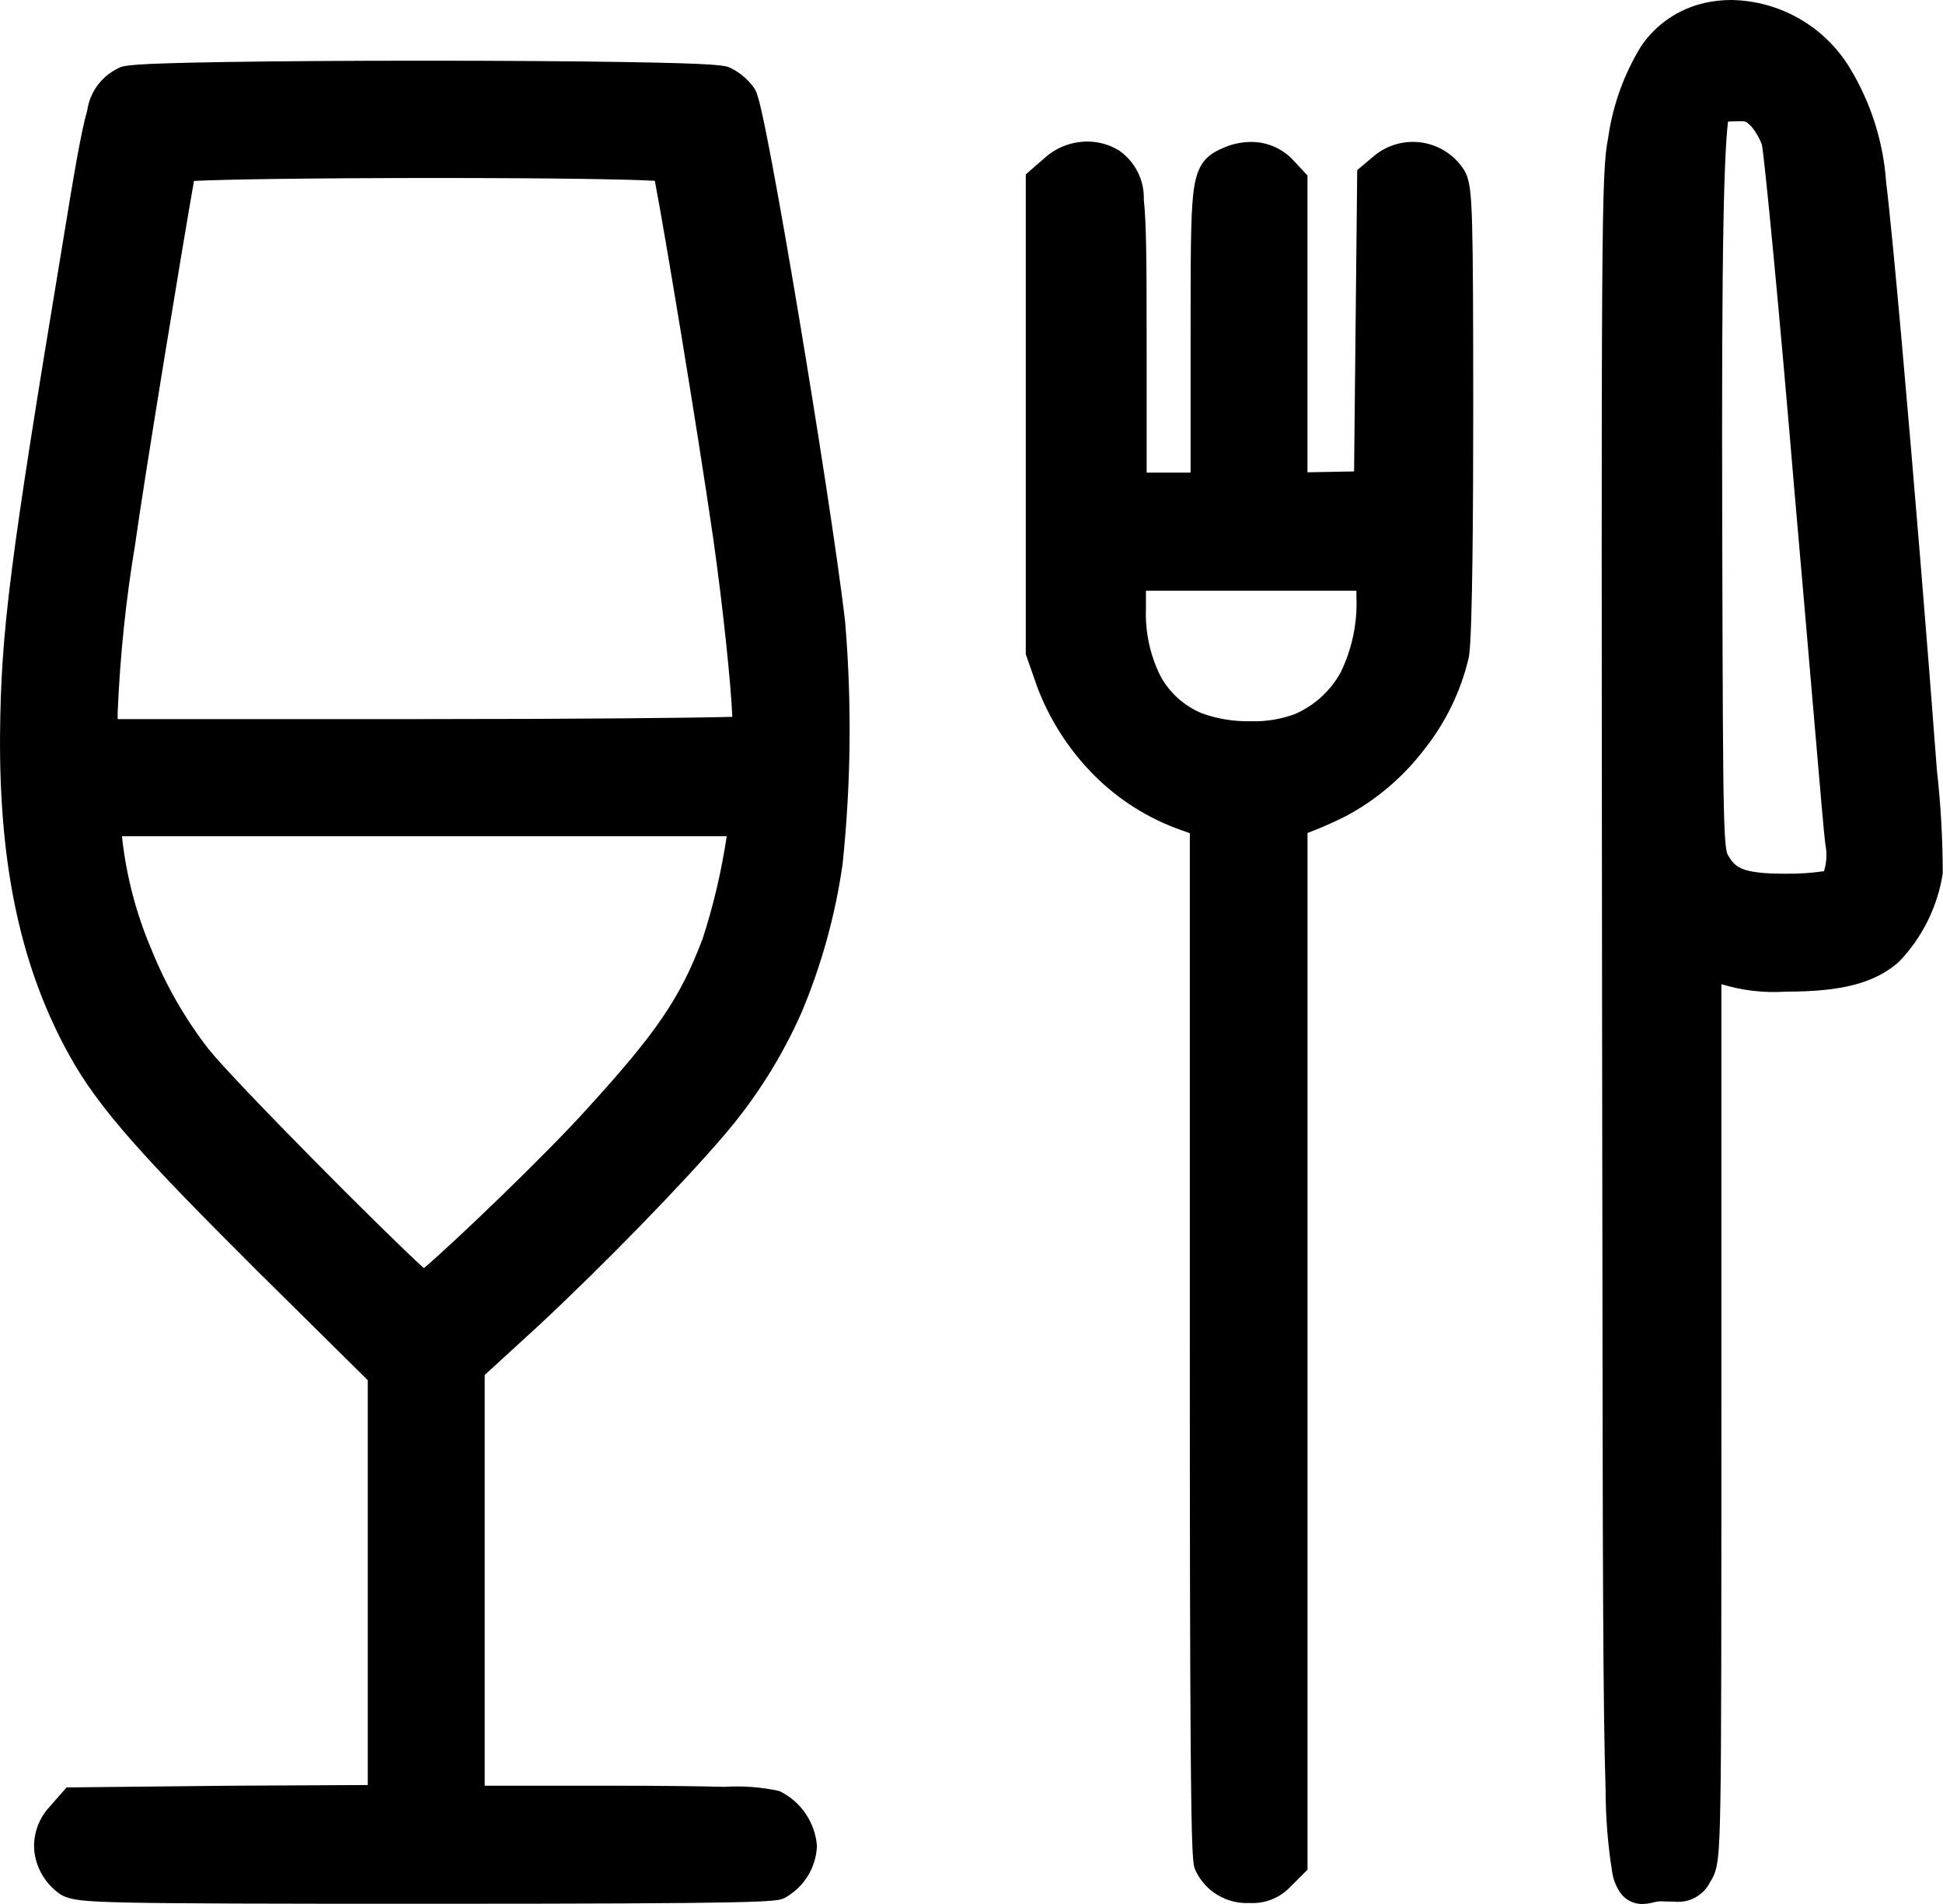
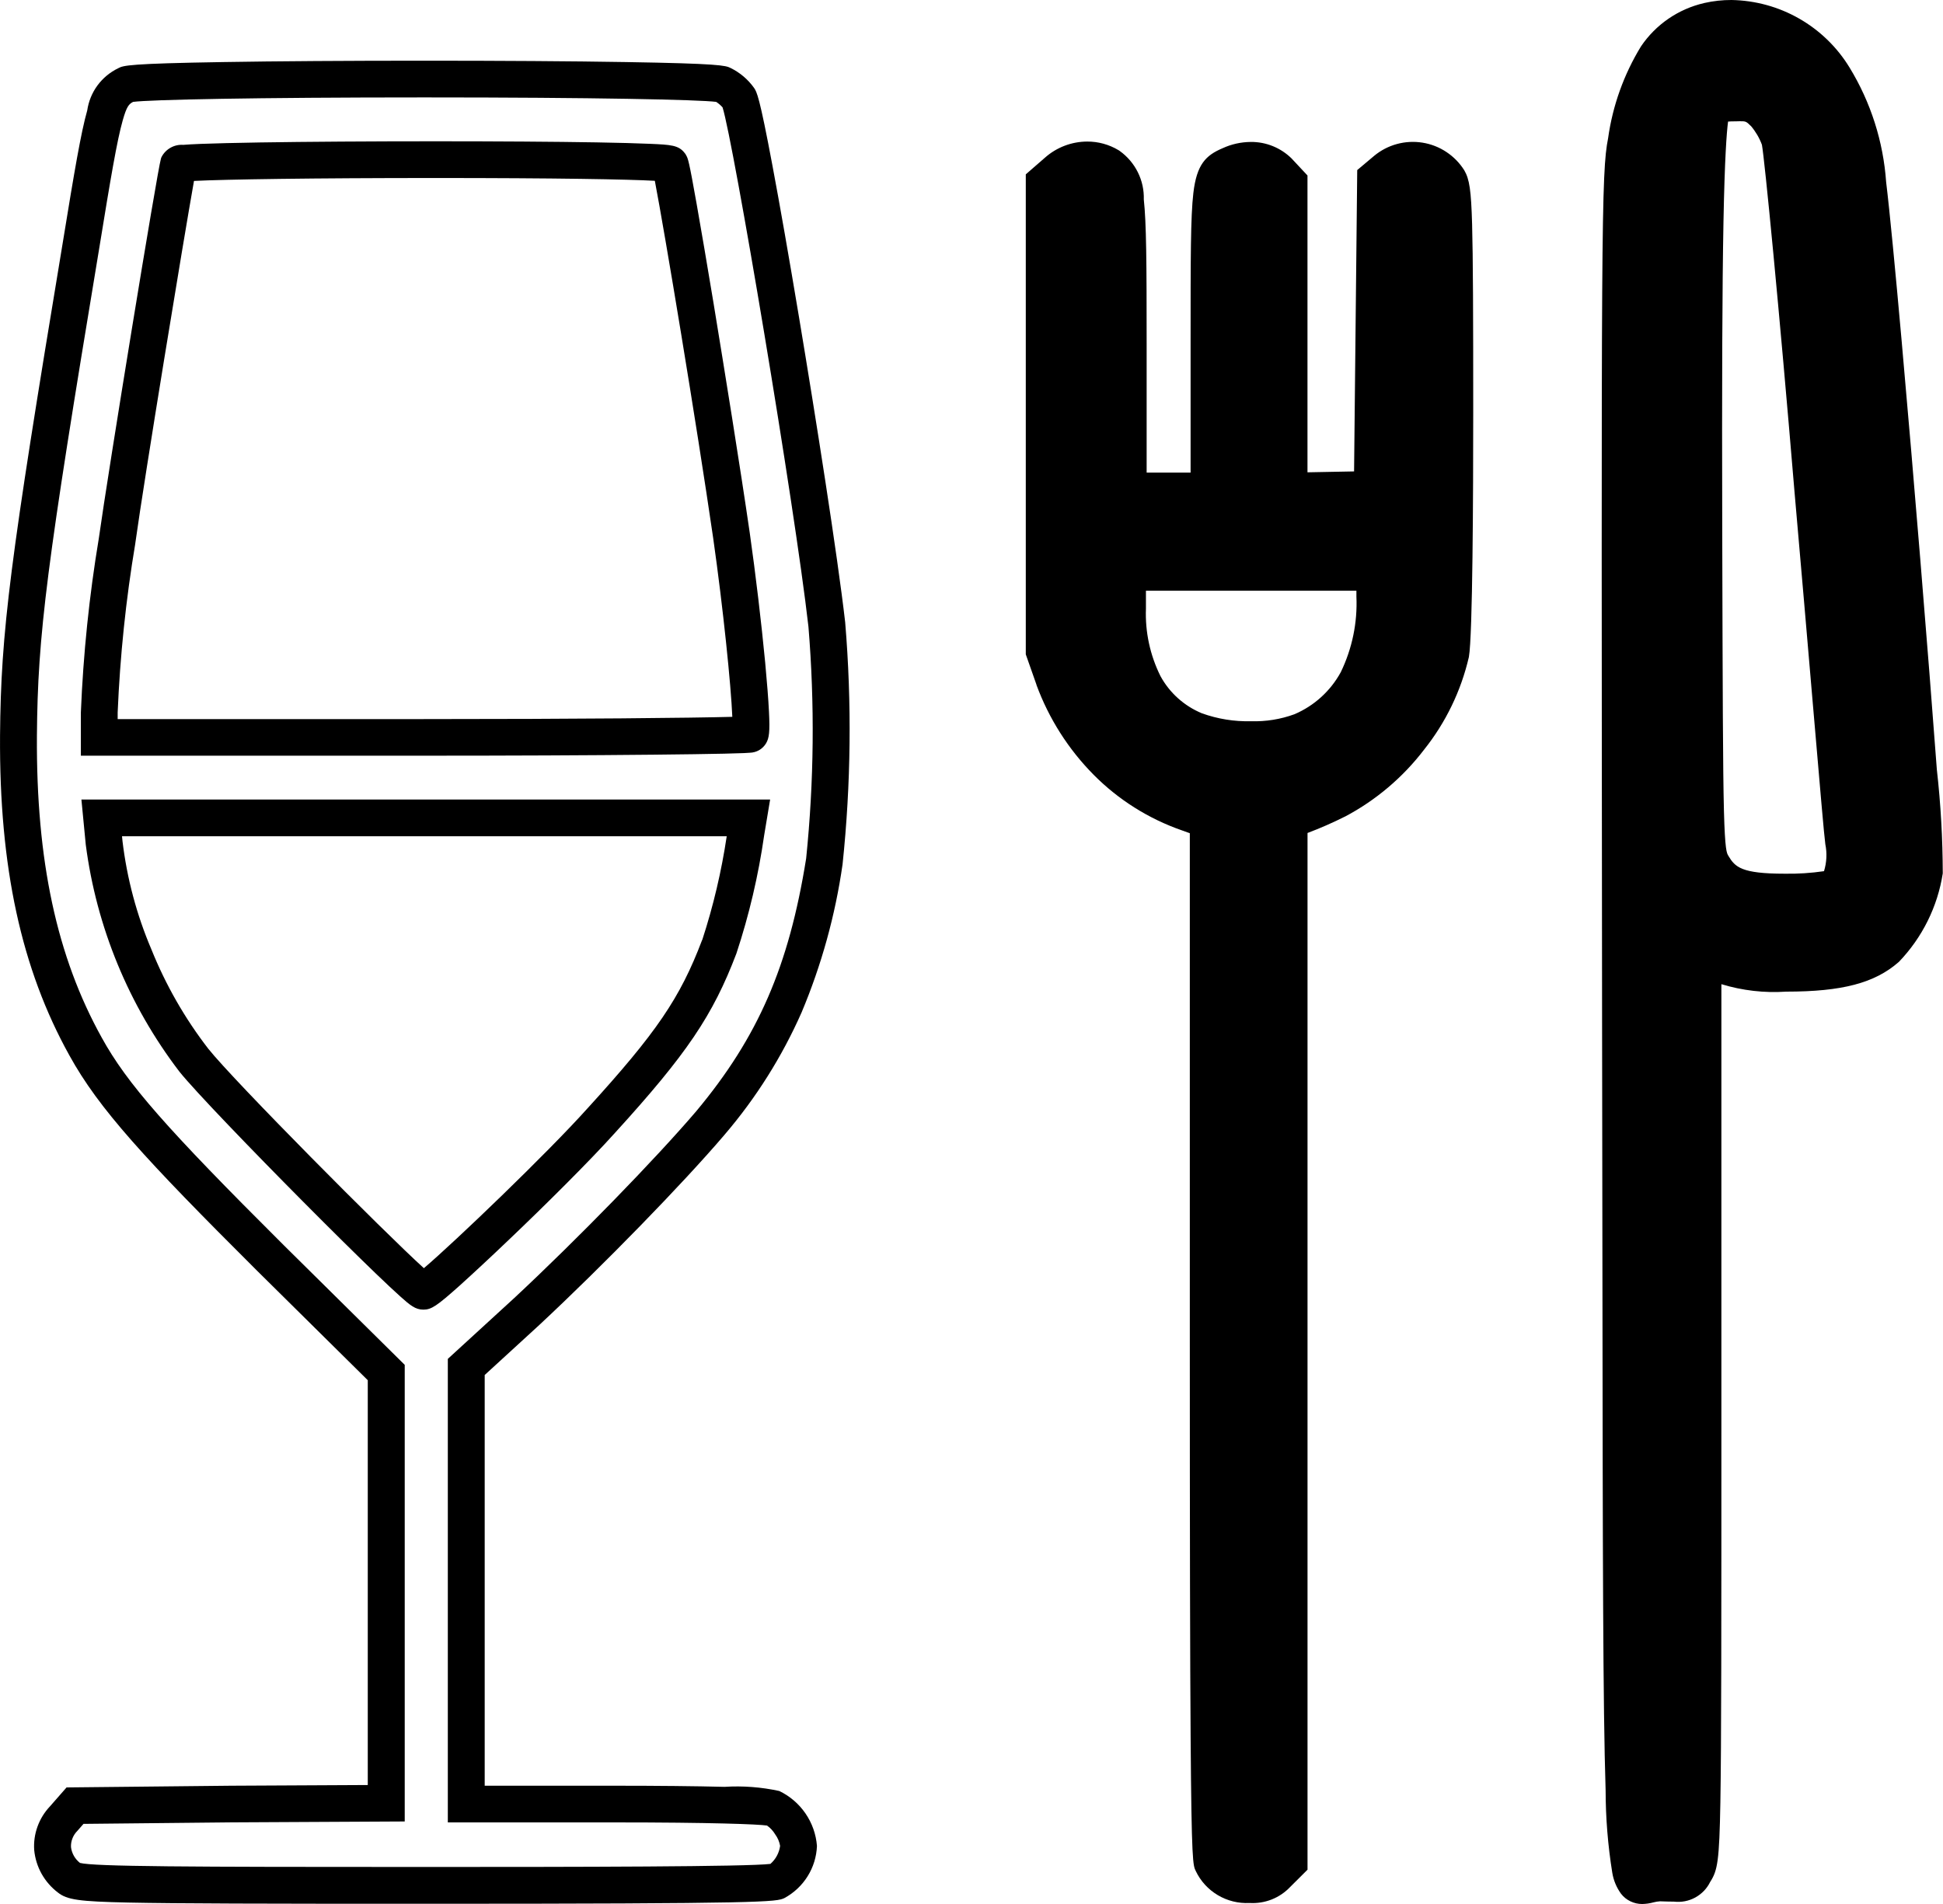
<svg xmlns="http://www.w3.org/2000/svg" width="50" height="49" viewBox="0 0 50 49" fill="none">
  <g clip-path="url(#clip0_9410_14302)">
    <path d="M43.97 0.538C42.826 0.828 42.222 1.677 41.848 3.646C41.682 4.496 41.682 5.987 41.703 26.249C41.744 51.132 41.62 48.417 42.743 48.459C43.407 48.48 43.407 48.48 43.617 48.169C43.825 47.838 43.825 47.692 43.825 36.235V24.633L44.347 24.841C44.866 25.026 45.419 25.096 45.969 25.048C47.3 25.048 48.028 24.861 48.548 24.406C49.067 23.856 49.408 23.163 49.526 22.417C49.589 21.961 48.403 7.458 48.07 4.744C48.005 3.769 47.705 2.824 47.196 1.989C46.873 1.446 46.39 1.016 45.813 0.756C45.236 0.497 44.592 0.42 43.97 0.538ZM45.405 2.92C45.581 3.12 45.715 3.353 45.801 3.604C45.863 3.811 46.258 7.872 46.654 12.616C47.07 17.361 47.403 21.421 47.445 21.67C47.507 22.354 47.424 22.726 47.133 22.851C46.736 22.936 46.331 22.971 45.926 22.955C44.803 22.955 44.387 22.789 44.076 22.271C43.868 21.94 43.868 21.774 43.848 13.611C43.827 6.09 43.889 3.065 44.076 2.754C44.097 2.692 44.367 2.651 44.638 2.651C44.778 2.623 44.924 2.633 45.059 2.681C45.194 2.728 45.314 2.811 45.405 2.92Z" fill="black" />
    <path d="M44.558 1.07864e-05C45.17 0.011 45.77 0.175 46.3 0.479C46.831 0.783 47.276 1.215 47.594 1.736C48.141 2.631 48.464 3.643 48.537 4.688C48.719 6.172 49.124 10.842 49.415 14.388C49.584 16.453 49.736 18.378 49.842 19.809C49.942 20.695 49.992 21.585 49.994 22.477C49.861 23.333 49.466 24.129 48.864 24.755L48.859 24.759C48.242 25.299 47.405 25.52 45.966 25.52C45.403 25.558 44.837 25.493 44.297 25.328V36.235C44.297 41.983 44.297 44.868 44.271 46.382C44.245 47.896 44.197 48.133 44.017 48.419L44.009 48.431C43.926 48.602 43.791 48.742 43.623 48.834C43.456 48.925 43.264 48.961 43.075 48.939C42.98 48.939 42.868 48.936 42.726 48.931H42.715C42.659 48.934 42.604 48.944 42.55 48.958C42.456 48.984 42.359 48.998 42.261 49C42.156 49.001 42.051 48.977 41.956 48.931C41.86 48.885 41.777 48.818 41.713 48.734C41.597 48.573 41.52 48.388 41.489 48.192C41.376 47.491 41.319 46.782 41.318 46.072C41.249 43.929 41.244 39.968 41.236 32.777C41.234 30.855 41.231 28.68 41.227 26.25C41.206 5.7 41.205 4.459 41.382 3.556C41.499 2.719 41.787 1.915 42.228 1.194C42.608 0.631 43.188 0.232 43.852 0.079L43.863 0.076C44.091 0.025 44.325 -0.001 44.558 1.07864e-05ZM49.052 22.368C49.075 21.625 47.944 7.631 47.597 4.801C47.54 3.896 47.265 3.018 46.794 2.242L46.791 2.237C46.558 1.851 46.232 1.53 45.842 1.304C45.451 1.078 45.01 0.955 44.558 0.945C44.398 0.945 44.238 0.962 44.081 0.997C43.272 1.204 42.694 1.736 42.314 3.733V3.736C42.155 4.548 42.157 6.602 42.178 26.249C42.182 28.678 42.184 30.854 42.186 32.776C42.193 38.929 42.197 42.644 42.241 44.944C42.262 46.09 42.293 46.867 42.338 47.389C42.353 47.601 42.381 47.811 42.423 48.019C42.533 47.995 42.646 47.984 42.759 47.987C42.891 47.991 42.996 47.994 43.076 47.994C43.115 47.994 43.143 47.994 43.164 47.994C43.18 47.971 43.2 47.941 43.218 47.915C43.249 47.855 43.266 47.788 43.265 47.72C43.293 47.489 43.313 47.072 43.324 46.368C43.35 44.862 43.35 41.98 43.35 36.237V23.935L44.52 24.402C44.984 24.563 45.478 24.622 45.967 24.575C47.149 24.575 47.805 24.424 48.23 24.053C48.662 23.582 48.947 22.997 49.052 22.368H49.052ZM44.771 2.175C44.954 2.165 45.136 2.197 45.304 2.269C45.472 2.34 45.621 2.449 45.74 2.586L45.762 2.609C45.983 2.862 46.151 3.156 46.256 3.474C46.276 3.542 46.325 3.755 46.574 6.364C46.746 8.175 46.942 10.38 47.125 12.577C47.298 14.548 47.458 16.413 47.586 17.912C47.754 19.882 47.888 21.438 47.911 21.594L47.914 21.611V21.627C47.956 21.947 47.944 22.271 47.878 22.587C47.848 22.739 47.781 22.883 47.683 23.004C47.585 23.126 47.459 23.222 47.317 23.285C46.861 23.397 46.392 23.445 45.923 23.427C44.817 23.427 44.13 23.282 43.667 22.518C43.494 22.239 43.442 22.003 43.414 20.896C43.385 19.791 43.38 17.745 43.369 13.662V13.614C43.343 4.131 43.454 2.93 43.643 2.554C43.76 2.298 44.066 2.182 44.622 2.18C44.678 2.176 44.726 2.175 44.772 2.175H44.771ZM45.056 3.243C44.935 3.122 44.924 3.12 44.771 3.12C44.739 3.12 44.702 3.12 44.659 3.123H44.636C44.573 3.123 44.517 3.125 44.469 3.129C44.432 3.41 44.382 4.083 44.351 5.7C44.319 7.392 44.309 9.905 44.319 13.609V13.661C44.33 17.737 44.335 19.782 44.363 20.874C44.39 21.885 44.435 21.958 44.476 22.022L44.48 22.03C44.65 22.314 44.812 22.485 45.925 22.485C46.264 22.491 46.602 22.469 46.938 22.42C47.007 22.195 47.019 21.957 46.972 21.727C46.941 21.503 46.845 20.386 46.64 17.994C46.512 16.496 46.352 14.63 46.179 12.66C45.786 7.947 45.407 4.074 45.34 3.725C45.275 3.549 45.179 3.386 45.058 3.243H45.056Z" fill="black" />
-     <path d="M3.263 2.174C2.741 2.423 2.68 2.651 2.077 6.359C0.725 14.502 0.496 16.304 0.476 18.937C0.455 22.252 1.017 24.8 2.202 26.934C2.91 28.219 4.012 29.441 6.966 32.383L9.941 35.325V46.41L5.946 46.43L1.932 46.472L1.641 46.803C1.538 46.907 1.459 47.033 1.409 47.171C1.36 47.31 1.342 47.457 1.356 47.603C1.37 47.749 1.415 47.89 1.49 48.017C1.564 48.143 1.665 48.252 1.786 48.336C1.995 48.502 2.618 48.522 10.876 48.522C17.054 48.522 19.821 48.502 19.987 48.419C20.149 48.324 20.284 48.192 20.382 48.033C20.48 47.874 20.537 47.694 20.549 47.508C20.525 47.304 20.452 47.109 20.336 46.94C20.221 46.77 20.066 46.631 19.885 46.534C18.528 46.431 17.168 46.397 15.808 46.43H11.999V35.179L13.559 33.749C15.181 32.237 17.22 30.144 18.281 28.901C19.924 26.933 20.756 25.027 21.213 22.168C21.424 20.143 21.445 18.104 21.276 16.076C20.923 12.969 19.236 2.858 19.009 2.527C18.901 2.378 18.758 2.257 18.593 2.175C18.239 1.988 3.595 1.988 3.263 2.174ZM17.241 4.225C17.324 4.37 18.364 10.627 18.822 13.777C19.134 15.973 19.404 18.729 19.3 18.894C19.28 18.935 15.494 18.977 10.897 18.977H2.555V18.334C2.616 16.855 2.769 15.382 3.013 13.922C3.283 11.974 4.531 4.433 4.594 4.225C4.656 4.08 17.116 4.059 17.241 4.225ZM19.196 21.423C19.054 22.422 18.825 23.406 18.51 24.365C17.927 25.898 17.303 26.83 15.474 28.84C14.268 30.187 11.062 33.234 10.898 33.234C10.71 33.234 5.718 28.199 4.99 27.288C3.744 25.656 2.948 23.727 2.681 21.694L2.618 21.052H19.26L19.196 21.423Z" fill="black" />
    <path d="M10.92 1.562C12.878 1.562 14.719 1.574 16.103 1.597C18.492 1.636 18.672 1.684 18.799 1.749C19.04 1.867 19.247 2.042 19.402 2.259C19.474 2.362 19.542 2.469 19.877 4.258C20.067 5.266 20.31 6.659 20.564 8.179C20.986 10.707 21.55 14.276 21.75 16.02V16.024C21.922 18.095 21.899 20.177 21.682 22.244C21.495 23.554 21.14 24.836 20.627 26.056C20.123 27.196 19.456 28.256 18.645 29.203L18.642 29.207C17.57 30.463 15.524 32.564 13.883 34.094L13.88 34.097L12.473 35.386V45.956H15.805C16.918 45.956 17.899 45.966 18.644 45.985C19.116 45.955 19.591 45.991 20.054 46.092C20.325 46.222 20.558 46.422 20.728 46.67C20.898 46.918 21 47.206 21.023 47.506C21.012 47.782 20.93 48.051 20.783 48.286C20.637 48.52 20.432 48.713 20.188 48.846C19.982 48.947 19.741 48.994 10.876 48.994C6.822 48.994 4.538 48.989 3.302 48.963C2.031 48.936 1.726 48.892 1.489 48.704C1.318 48.574 1.175 48.409 1.07 48.222C0.965 48.034 0.901 47.826 0.88 47.612C0.866 47.407 0.895 47.201 0.965 47.008C1.035 46.814 1.144 46.637 1.286 46.487L1.713 46L5.942 45.956L9.464 45.938V35.52L6.63 32.717C3.712 29.81 2.542 28.534 1.785 27.16C0.547 24.93 -0.02 22.315 0.001 18.933C0.023 16.254 0.248 14.481 1.609 6.282C1.92 4.372 2.084 3.409 2.245 2.841C2.279 2.609 2.369 2.388 2.508 2.199C2.648 2.009 2.832 1.857 3.044 1.755C3.173 1.684 3.336 1.636 5.742 1.597C7.122 1.574 8.961 1.562 10.92 1.562ZM18.43 2.622C18.001 2.565 15.286 2.507 10.92 2.507C6.554 2.507 3.848 2.565 3.425 2.622C3.316 2.678 3.26 2.739 3.158 3.098C3.011 3.617 2.851 4.559 2.546 6.435C1.194 14.573 0.97 16.325 0.95 18.937C0.93 22.15 1.46 24.618 2.617 26.702C3.267 27.883 4.273 29.029 7.301 32.045L10.415 35.125V46.876L5.95 46.899L2.149 46.938L1.991 47.118C1.936 47.173 1.893 47.238 1.865 47.31C1.836 47.382 1.823 47.459 1.827 47.537C1.847 47.697 1.93 47.843 2.058 47.943C2.422 48.037 4.815 48.047 10.877 48.047C14.912 48.047 19.243 48.041 19.825 47.968C19.962 47.849 20.051 47.684 20.075 47.504C20.056 47.397 20.013 47.296 19.949 47.209C19.895 47.119 19.824 47.041 19.738 46.981C19.51 46.947 18.31 46.9 15.807 46.9H11.524V34.971L13.236 33.403C14.853 31.895 16.865 29.83 17.917 28.597C19.508 26.691 20.301 24.867 20.745 22.093C20.948 20.11 20.968 18.114 20.804 16.128C20.443 12.956 18.868 3.616 18.594 2.763C18.546 2.709 18.491 2.662 18.43 2.622ZM11.206 3.636C12.804 3.636 14.274 3.646 15.345 3.664C15.933 3.674 16.395 3.687 16.721 3.701C17.263 3.725 17.465 3.734 17.622 3.942L17.64 3.965L17.654 3.991C17.705 4.078 17.726 4.115 17.928 5.254C18.043 5.904 18.193 6.784 18.361 7.797C18.645 9.527 19.043 11.988 19.293 13.709C19.445 14.776 19.593 16.024 19.691 17.052C19.738 17.561 19.773 17.997 19.788 18.31C19.815 18.841 19.792 18.996 19.713 19.13C19.67 19.202 19.609 19.262 19.536 19.305C19.462 19.347 19.38 19.37 19.295 19.372C19.259 19.375 19.209 19.378 19.144 19.381C19.028 19.386 18.857 19.391 18.637 19.396C18.21 19.405 17.581 19.415 16.821 19.422C15.182 19.439 13.078 19.448 10.898 19.448H2.081V18.334C2.142 16.833 2.296 15.337 2.543 13.855C2.781 12.148 4.048 4.393 4.14 4.089L4.147 4.064L4.158 4.039C4.21 3.939 4.291 3.856 4.39 3.801C4.489 3.745 4.602 3.72 4.715 3.728C4.822 3.719 4.969 3.711 5.166 3.703C5.526 3.689 6.039 3.677 6.69 3.666C7.9 3.647 9.545 3.636 11.206 3.636ZM16.851 4.653C16.175 4.615 14.303 4.581 11.206 4.581C8.063 4.581 5.785 4.616 4.992 4.656C4.727 6.144 3.719 12.273 3.481 13.986V13.99C3.24 15.428 3.089 16.88 3.028 18.336V18.506H10.896C14.867 18.506 17.822 18.476 18.845 18.448C18.812 17.649 18.614 15.686 18.352 13.844C17.928 10.925 17.094 5.911 16.851 4.653L16.851 4.653ZM2.095 20.576H19.818L19.665 21.494C19.517 22.528 19.278 23.547 18.95 24.539C18.343 26.136 17.67 27.13 15.825 29.155C15.168 29.887 13.999 31.045 13.121 31.881C12.628 32.353 12.168 32.779 11.828 33.086C11.24 33.611 11.101 33.704 10.895 33.704C10.689 33.704 10.556 33.593 10.3 33.364C10.145 33.225 9.932 33.026 9.666 32.77C9.176 32.298 8.516 31.646 7.807 30.932C6.501 29.617 5.008 28.07 4.616 27.578C3.314 25.874 2.483 23.86 2.207 21.737L2.095 20.576ZM18.701 21.521H3.14L3.152 21.645C3.267 22.608 3.518 23.548 3.899 24.44C4.267 25.353 4.759 26.212 5.361 26.991C6.029 27.829 9.891 31.716 10.908 32.637C11.698 31.965 14.086 29.676 15.118 28.524L15.121 28.521C16.895 26.574 17.501 25.686 18.066 24.196L18.074 24.181C18.357 23.313 18.566 22.424 18.701 21.521Z" fill="black" />
    <path d="M27.204 4.414L26.872 4.704V16.76L27.121 17.465C27.403 18.26 27.859 18.983 28.456 19.582C29.053 20.18 29.777 20.639 30.574 20.924L31.096 21.111V34.412C31.096 44.025 31.116 47.775 31.2 47.941C31.283 48.12 31.42 48.269 31.591 48.369C31.761 48.468 31.959 48.514 32.156 48.5C32.292 48.513 32.429 48.493 32.555 48.442C32.682 48.392 32.795 48.312 32.884 48.21L33.176 47.92V21.07L33.446 21.007C33.773 20.889 34.093 20.751 34.403 20.593C35.127 20.2 35.761 19.663 36.266 19.014C36.771 18.365 37.135 17.618 37.336 16.822C37.398 16.47 37.44 14.336 37.44 10.607C37.44 5.469 37.419 4.868 37.273 4.619C37.19 4.491 37.081 4.382 36.953 4.298C36.824 4.215 36.68 4.16 36.528 4.136C36.377 4.113 36.222 4.122 36.075 4.162C35.927 4.202 35.789 4.274 35.671 4.371L35.401 4.598L35.359 8.597L35.317 12.595L34.257 12.616L33.175 12.637V4.7L32.905 4.41C32.74 4.256 32.531 4.158 32.307 4.128C32.084 4.099 31.856 4.139 31.657 4.244C31.116 4.471 31.116 4.574 31.116 8.779V12.635H29.036V8.866C29.036 4.826 29.015 4.619 28.537 4.267C28.328 4.147 28.086 4.096 27.846 4.123C27.606 4.149 27.381 4.252 27.204 4.414ZM35.379 15.354C35.379 17.114 34.775 18.236 33.506 18.814C32.608 19.117 31.633 19.11 30.74 18.793C29.596 18.296 29.013 17.239 29.013 15.664V14.729H35.379V15.351V15.354Z" fill="black" />
    <path d="M27.979 3.643C28.261 3.642 28.538 3.718 28.779 3.862L28.799 3.874L28.817 3.887C29.014 4.029 29.174 4.217 29.281 4.434C29.389 4.651 29.441 4.891 29.434 5.133C29.5 5.744 29.507 6.74 29.507 8.866V12.163H30.638V8.784C30.638 6.648 30.638 5.576 30.709 4.969C30.795 4.228 31.031 3.997 31.463 3.814C31.69 3.709 31.937 3.655 32.188 3.653C32.382 3.651 32.575 3.688 32.755 3.761C32.935 3.834 33.099 3.942 33.237 4.078L33.249 4.091L33.646 4.516V12.155L34.845 12.132L34.926 4.377L35.36 4.012C35.531 3.87 35.73 3.766 35.945 3.707C36.16 3.648 36.385 3.636 36.605 3.671C36.825 3.706 37.035 3.788 37.22 3.911C37.406 4.034 37.563 4.195 37.681 4.383C37.815 4.613 37.857 4.898 37.882 5.766C37.906 6.616 37.911 8.124 37.911 10.607C37.911 12.724 37.897 16.358 37.8 16.904L37.797 16.918C37.595 17.785 37.202 18.596 36.647 19.292C36.102 20.005 35.409 20.593 34.614 21.014H34.612C34.298 21.172 33.976 21.313 33.647 21.437V48.117L33.202 48.56C33.069 48.701 32.906 48.812 32.724 48.884C32.543 48.955 32.348 48.986 32.154 48.974C31.868 48.989 31.584 48.918 31.338 48.772C31.092 48.626 30.895 48.411 30.772 48.153C30.699 48.007 30.662 47.934 30.639 44.724C30.624 42.704 30.618 39.621 30.618 34.413V21.443L30.415 21.37C29.558 21.072 28.78 20.582 28.142 19.938C27.492 19.281 26.991 18.493 26.672 17.627V17.621L26.397 16.84V4.487L26.891 4.057C27.191 3.791 27.578 3.644 27.979 3.643ZM28.274 4.662C28.184 4.613 28.082 4.587 27.979 4.588C27.809 4.589 27.646 4.652 27.52 4.765L27.517 4.768L27.346 4.916V16.681L27.567 17.306C27.839 18.043 28.265 18.715 28.818 19.275C29.353 19.817 30.007 20.229 30.728 20.479L30.735 20.481L31.569 20.78V34.412C31.569 42.368 31.582 47.141 31.651 47.782C31.701 47.869 31.776 47.938 31.866 47.982C31.955 48.026 32.056 48.042 32.155 48.029C32.23 48.041 32.307 48.033 32.378 48.005C32.448 47.977 32.51 47.93 32.555 47.87L32.7 47.725V20.693L33.324 20.552C33.619 20.442 33.907 20.316 34.188 20.174C34.848 19.815 35.426 19.325 35.887 18.733C36.349 18.142 36.683 17.462 36.868 16.737C36.887 16.623 36.963 15.829 36.963 10.609C36.963 6.782 36.953 5.077 36.861 4.858C36.806 4.775 36.732 4.708 36.644 4.662C36.556 4.616 36.458 4.593 36.359 4.596C36.222 4.593 36.088 4.64 35.983 4.727L35.978 4.731L35.873 4.82L35.788 13.059L32.701 13.119V4.887L32.564 4.74C32.464 4.646 32.33 4.595 32.191 4.598C32.074 4.6 31.959 4.627 31.853 4.677L31.842 4.682C31.803 4.697 31.766 4.714 31.73 4.735C31.641 5.005 31.603 5.289 31.619 5.572C31.59 6.208 31.59 7.232 31.59 8.785V13.107H28.562V8.866C28.562 7.001 28.558 5.828 28.494 5.234C28.447 4.811 28.398 4.754 28.274 4.662ZM28.539 14.257H35.853V15.351C35.885 16.181 35.707 17.005 35.336 17.748C34.974 18.412 34.4 18.938 33.705 19.241C33.223 19.431 32.708 19.521 32.191 19.507C31.632 19.517 31.076 19.421 30.553 19.223H30.551C29.904 18.952 29.369 18.47 29.033 17.857C28.686 17.178 28.516 16.423 28.54 15.662L28.539 14.257ZM34.905 15.202H29.489V15.662C29.466 16.264 29.595 16.862 29.864 17.402C30.099 17.832 30.475 18.169 30.929 18.357C31.333 18.502 31.761 18.572 32.191 18.561C32.572 18.573 32.953 18.512 33.311 18.381C33.819 18.164 34.238 17.783 34.502 17.3C34.796 16.693 34.935 16.024 34.905 15.351L34.905 15.202Z" fill="black" />
  </g>
  <defs>
    <clipPath id="clip0_9410_14302">
      <rect width="50" height="49" fill="white" />
    </clipPath>
  </defs>
</svg>